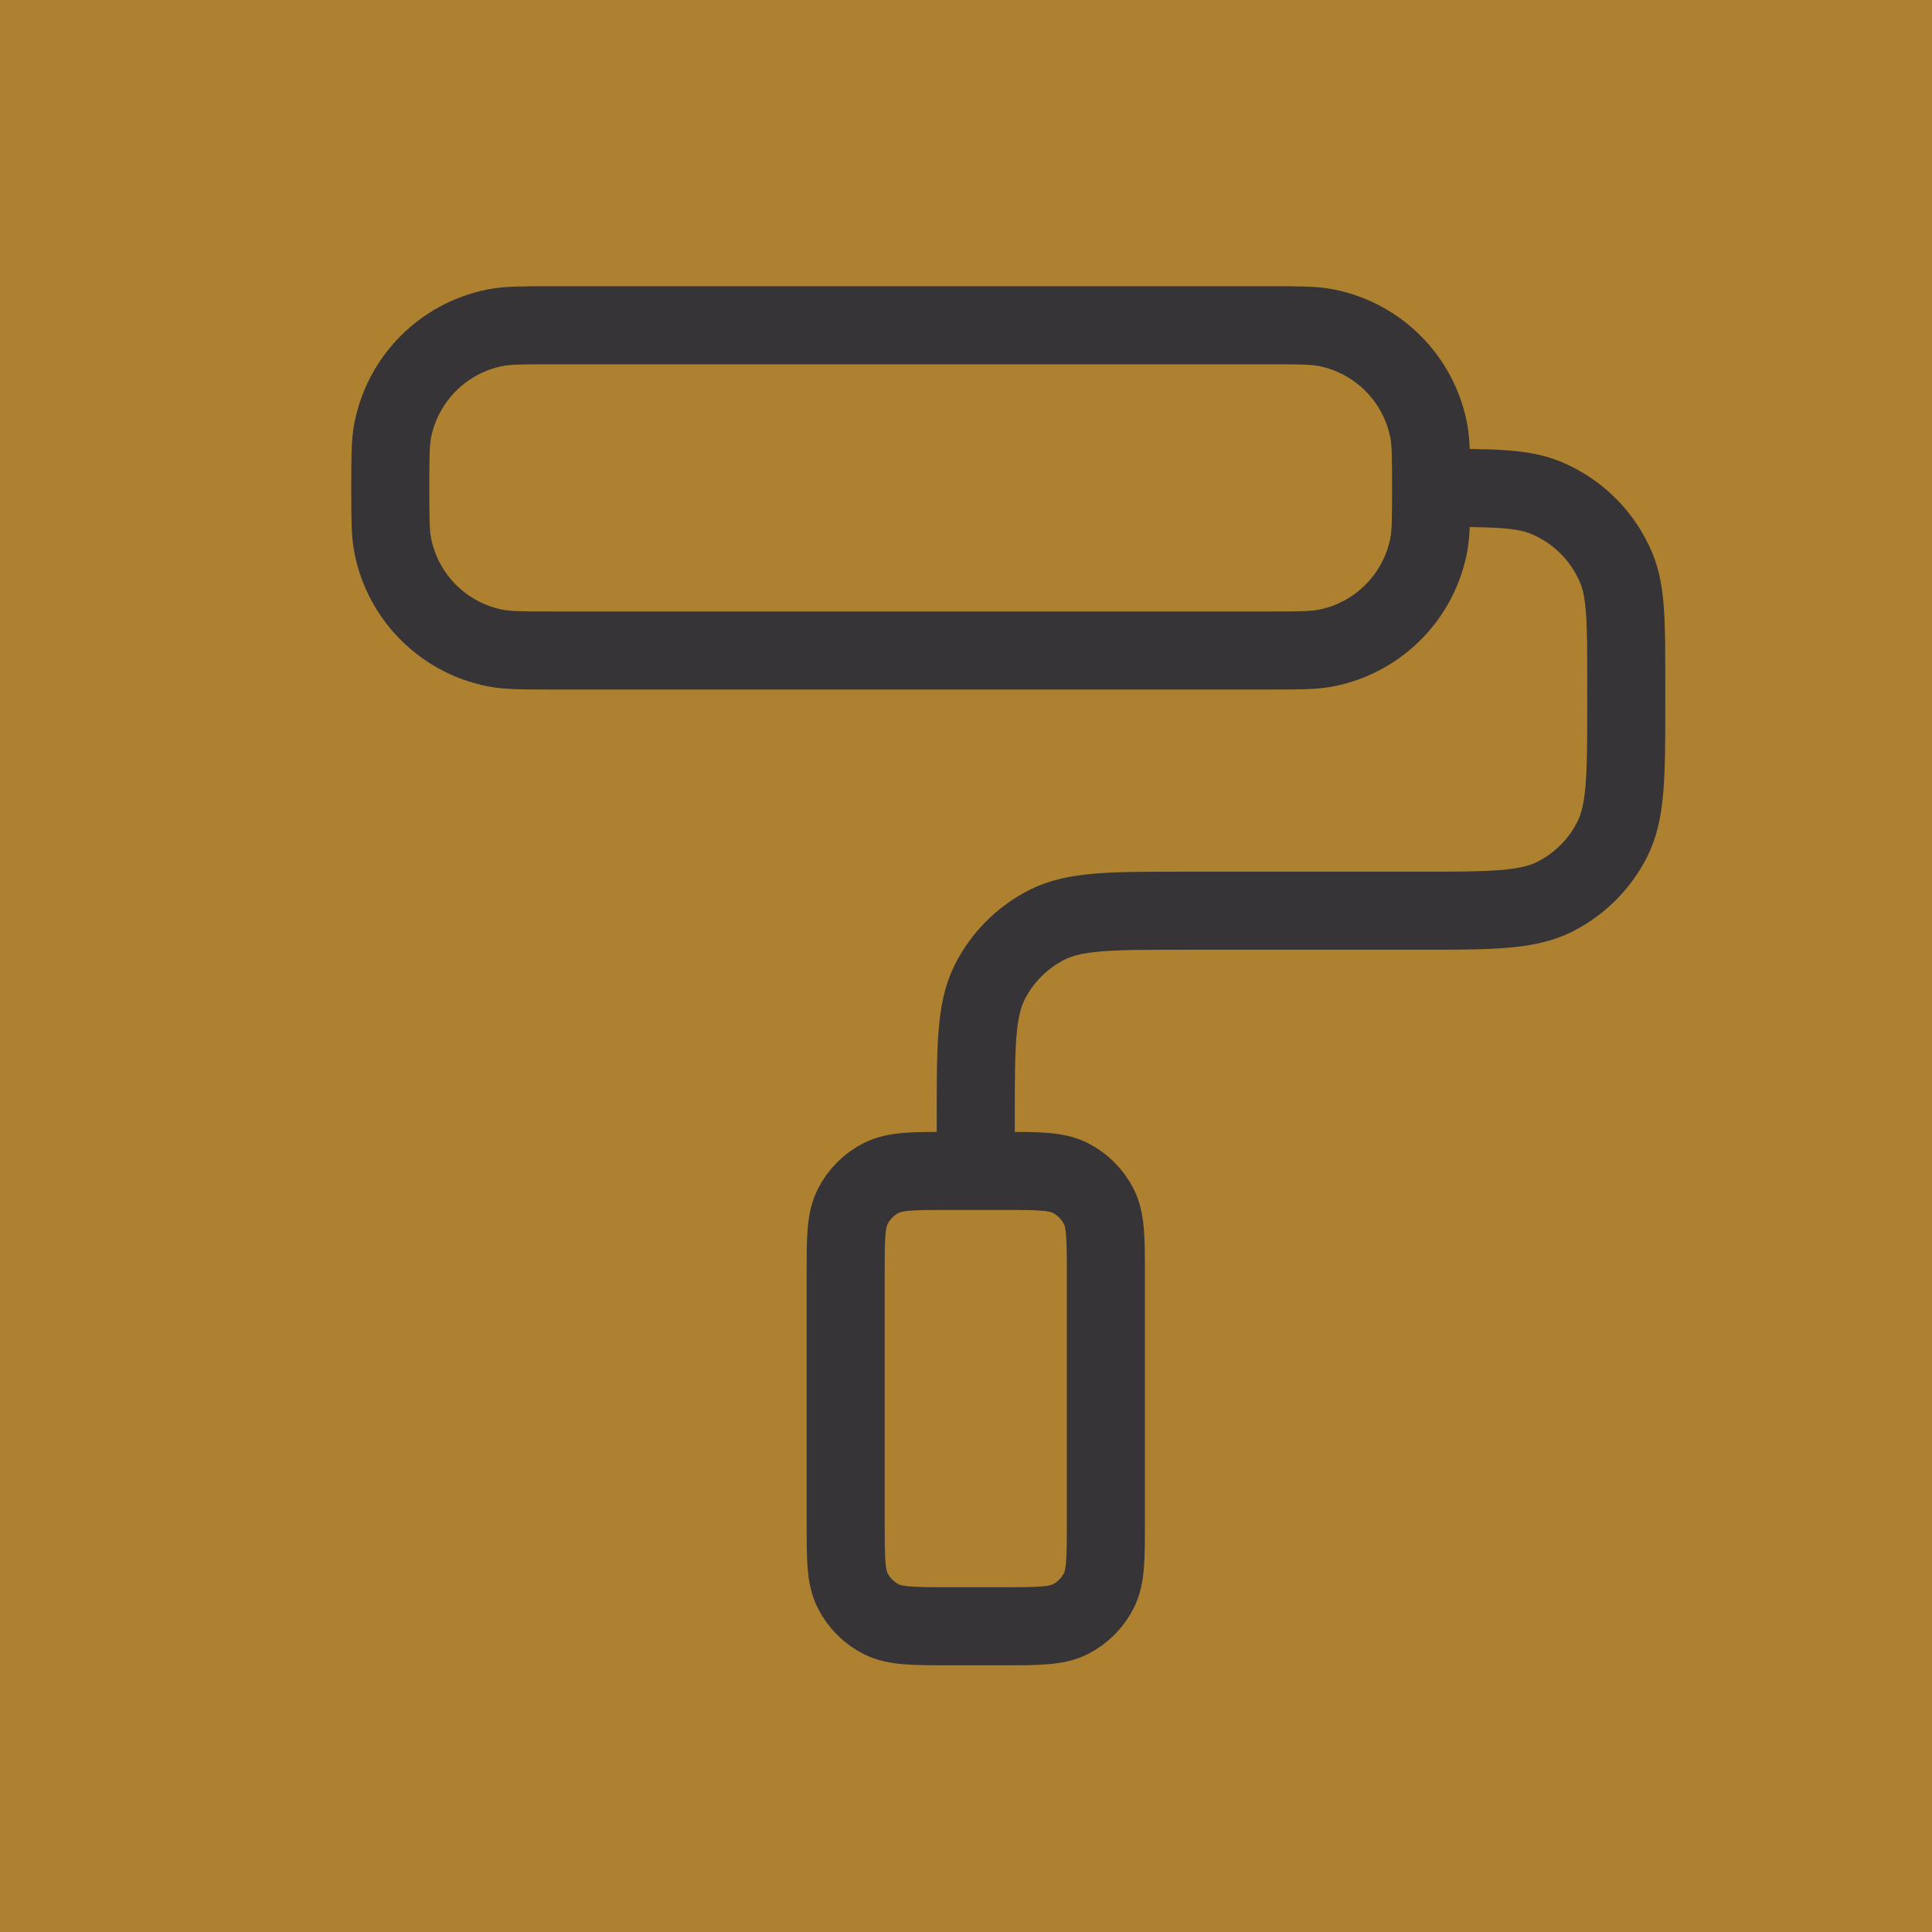
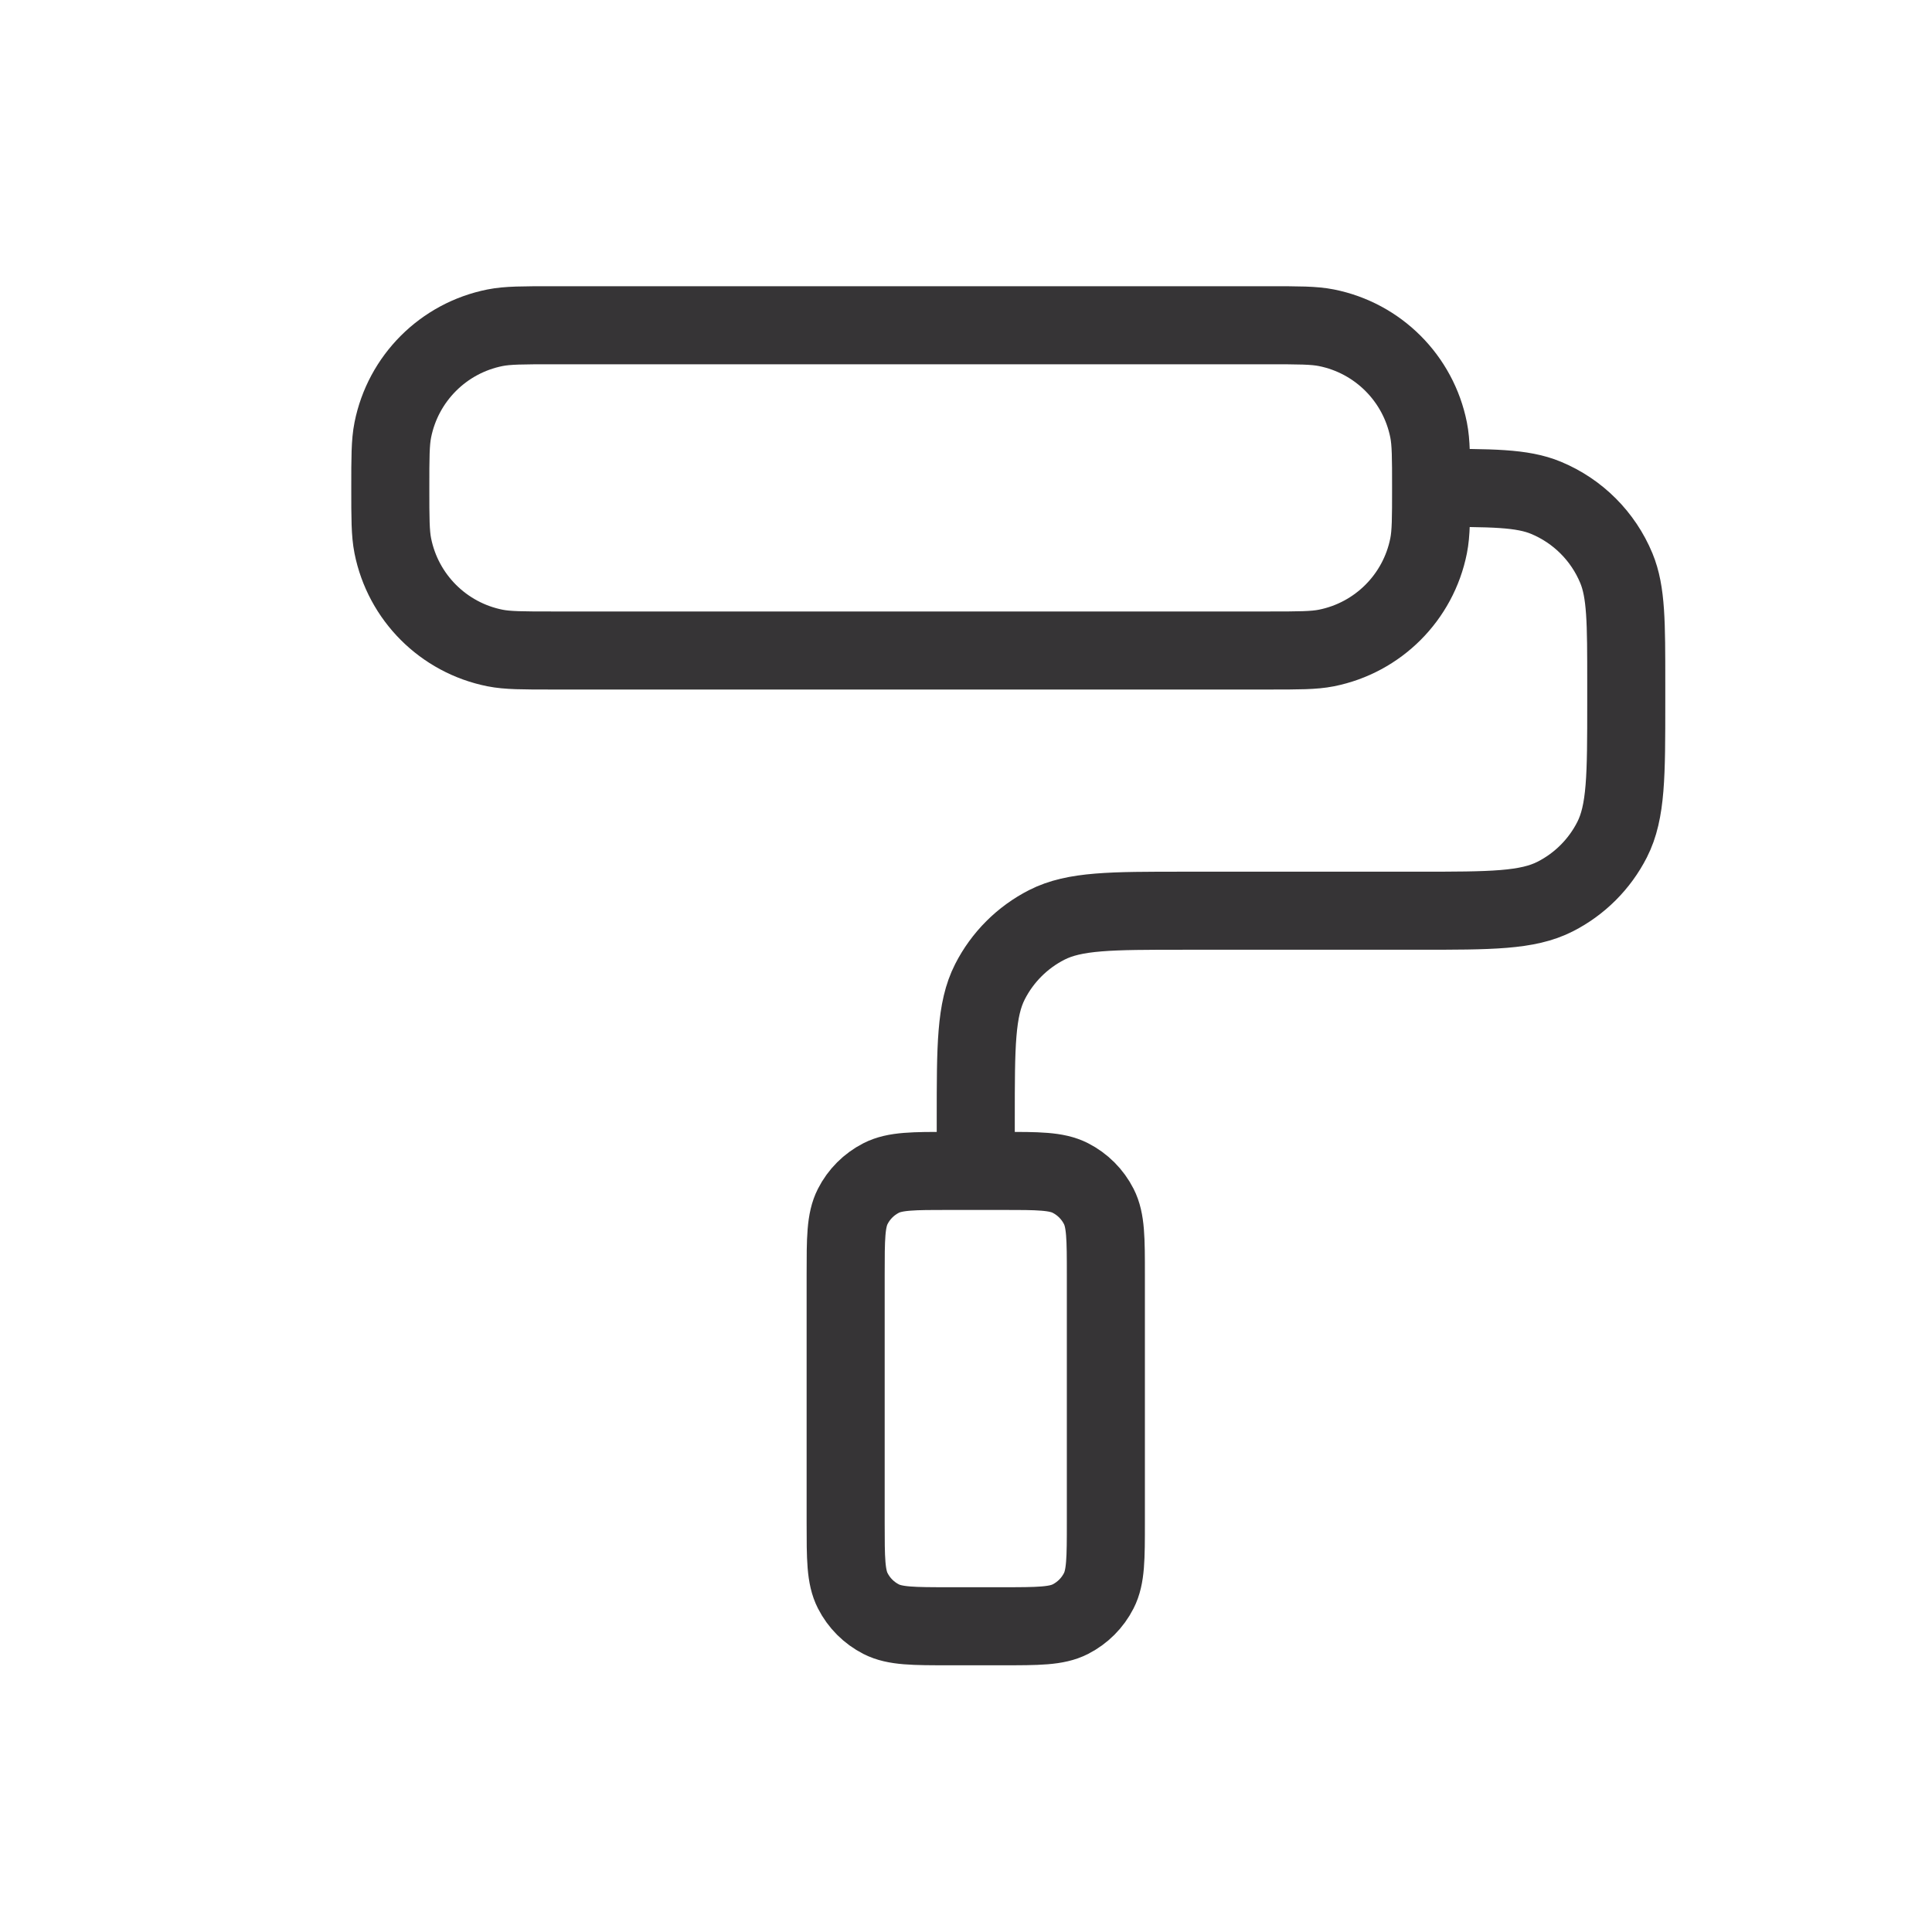
<svg xmlns="http://www.w3.org/2000/svg" width="99" height="99" viewBox="0 0 99 99" fill="none">
-   <rect width="99" height="99" fill="#AD812F" />
-   <path d="M73.333 25C73.333 26.549 73.333 27.323 73.205 27.967C72.679 30.612 70.612 32.679 67.967 33.205C67.323 33.333 66.549 33.333 65 33.333H28.333C26.785 33.333 26.01 33.333 25.366 33.205C22.721 32.679 20.654 30.612 20.128 27.967C20 27.323 20 26.549 20 25C20 23.451 20 22.677 20.128 22.033C20.654 19.388 22.721 17.321 25.366 16.795C26.01 16.667 26.785 16.667 28.333 16.667H65C66.549 16.667 67.323 16.667 67.967 16.795C70.612 17.321 72.679 19.388 73.205 22.033C73.333 22.677 73.333 23.451 73.333 25ZM73.333 25C76.44 25 77.993 25 79.218 25.508C80.851 26.184 82.149 27.482 82.826 29.116C83.333 30.341 83.333 31.894 83.333 35V36C83.333 39.734 83.333 41.601 82.607 43.027C81.968 44.281 80.948 45.301 79.693 45.94C78.267 46.667 76.4 46.667 72.667 46.667H60.667C56.933 46.667 55.066 46.667 53.64 47.393C52.386 48.032 51.366 49.052 50.727 50.307C50 51.733 50 53.6 50 57.333V60M48.667 83.333H51.333C53.2 83.333 54.134 83.333 54.847 82.97C55.474 82.65 55.984 82.141 56.303 81.513C56.667 80.8 56.667 79.867 56.667 78V65.333C56.667 63.467 56.667 62.533 56.303 61.82C55.984 61.193 55.474 60.683 54.847 60.363C54.134 60 53.2 60 51.333 60H48.667C46.8 60 45.866 60 45.153 60.363C44.526 60.683 44.016 61.193 43.697 61.82C43.333 62.533 43.333 63.467 43.333 65.333V78C43.333 79.867 43.333 80.8 43.697 81.513C44.016 82.141 44.526 82.65 45.153 82.97C45.866 83.333 46.8 83.333 48.667 83.333Z" stroke="#363436" stroke-width="4" stroke-linecap="round" stroke-linejoin="round" />
+   <path d="M73.333 25C73.333 26.549 73.333 27.323 73.205 27.967C72.679 30.612 70.612 32.679 67.967 33.205C67.323 33.333 66.549 33.333 65 33.333H28.333C26.785 33.333 26.01 33.333 25.366 33.205C22.721 32.679 20.654 30.612 20.128 27.967C20 27.323 20 26.549 20 25C20 23.451 20 22.677 20.128 22.033C20.654 19.388 22.721 17.321 25.366 16.795C26.01 16.667 26.785 16.667 28.333 16.667H65C66.549 16.667 67.323 16.667 67.967 16.795C70.612 17.321 72.679 19.388 73.205 22.033C73.333 22.677 73.333 23.451 73.333 25ZM73.333 25C76.44 25 77.993 25 79.218 25.508C80.851 26.184 82.149 27.482 82.826 29.116C83.333 30.341 83.333 31.894 83.333 35V36C83.333 39.734 83.333 41.601 82.607 43.027C81.968 44.281 80.948 45.301 79.693 45.94C78.267 46.667 76.4 46.667 72.667 46.667H60.667C56.933 46.667 55.066 46.667 53.64 47.393C52.386 48.032 51.366 49.052 50.727 50.307C50 51.733 50 53.6 50 57.333V60M48.667 83.333H51.333C53.2 83.333 54.134 83.333 54.847 82.97C55.474 82.65 55.984 82.141 56.303 81.513C56.667 80.8 56.667 79.867 56.667 78V65.333C56.667 63.467 56.667 62.533 56.303 61.82C55.984 61.193 55.474 60.683 54.847 60.363C54.134 60 53.2 60 51.333 60H48.667C46.8 60 45.866 60 45.153 60.363C44.526 60.683 44.016 61.193 43.697 61.82C43.333 62.533 43.333 63.467 43.333 65.333V78C43.333 79.867 43.333 80.8 43.697 81.513C44.016 82.141 44.526 82.65 45.153 82.97C45.866 83.333 46.8 83.333 48.667 83.333" stroke="#363436" stroke-width="4" stroke-linecap="round" stroke-linejoin="round" />
</svg>